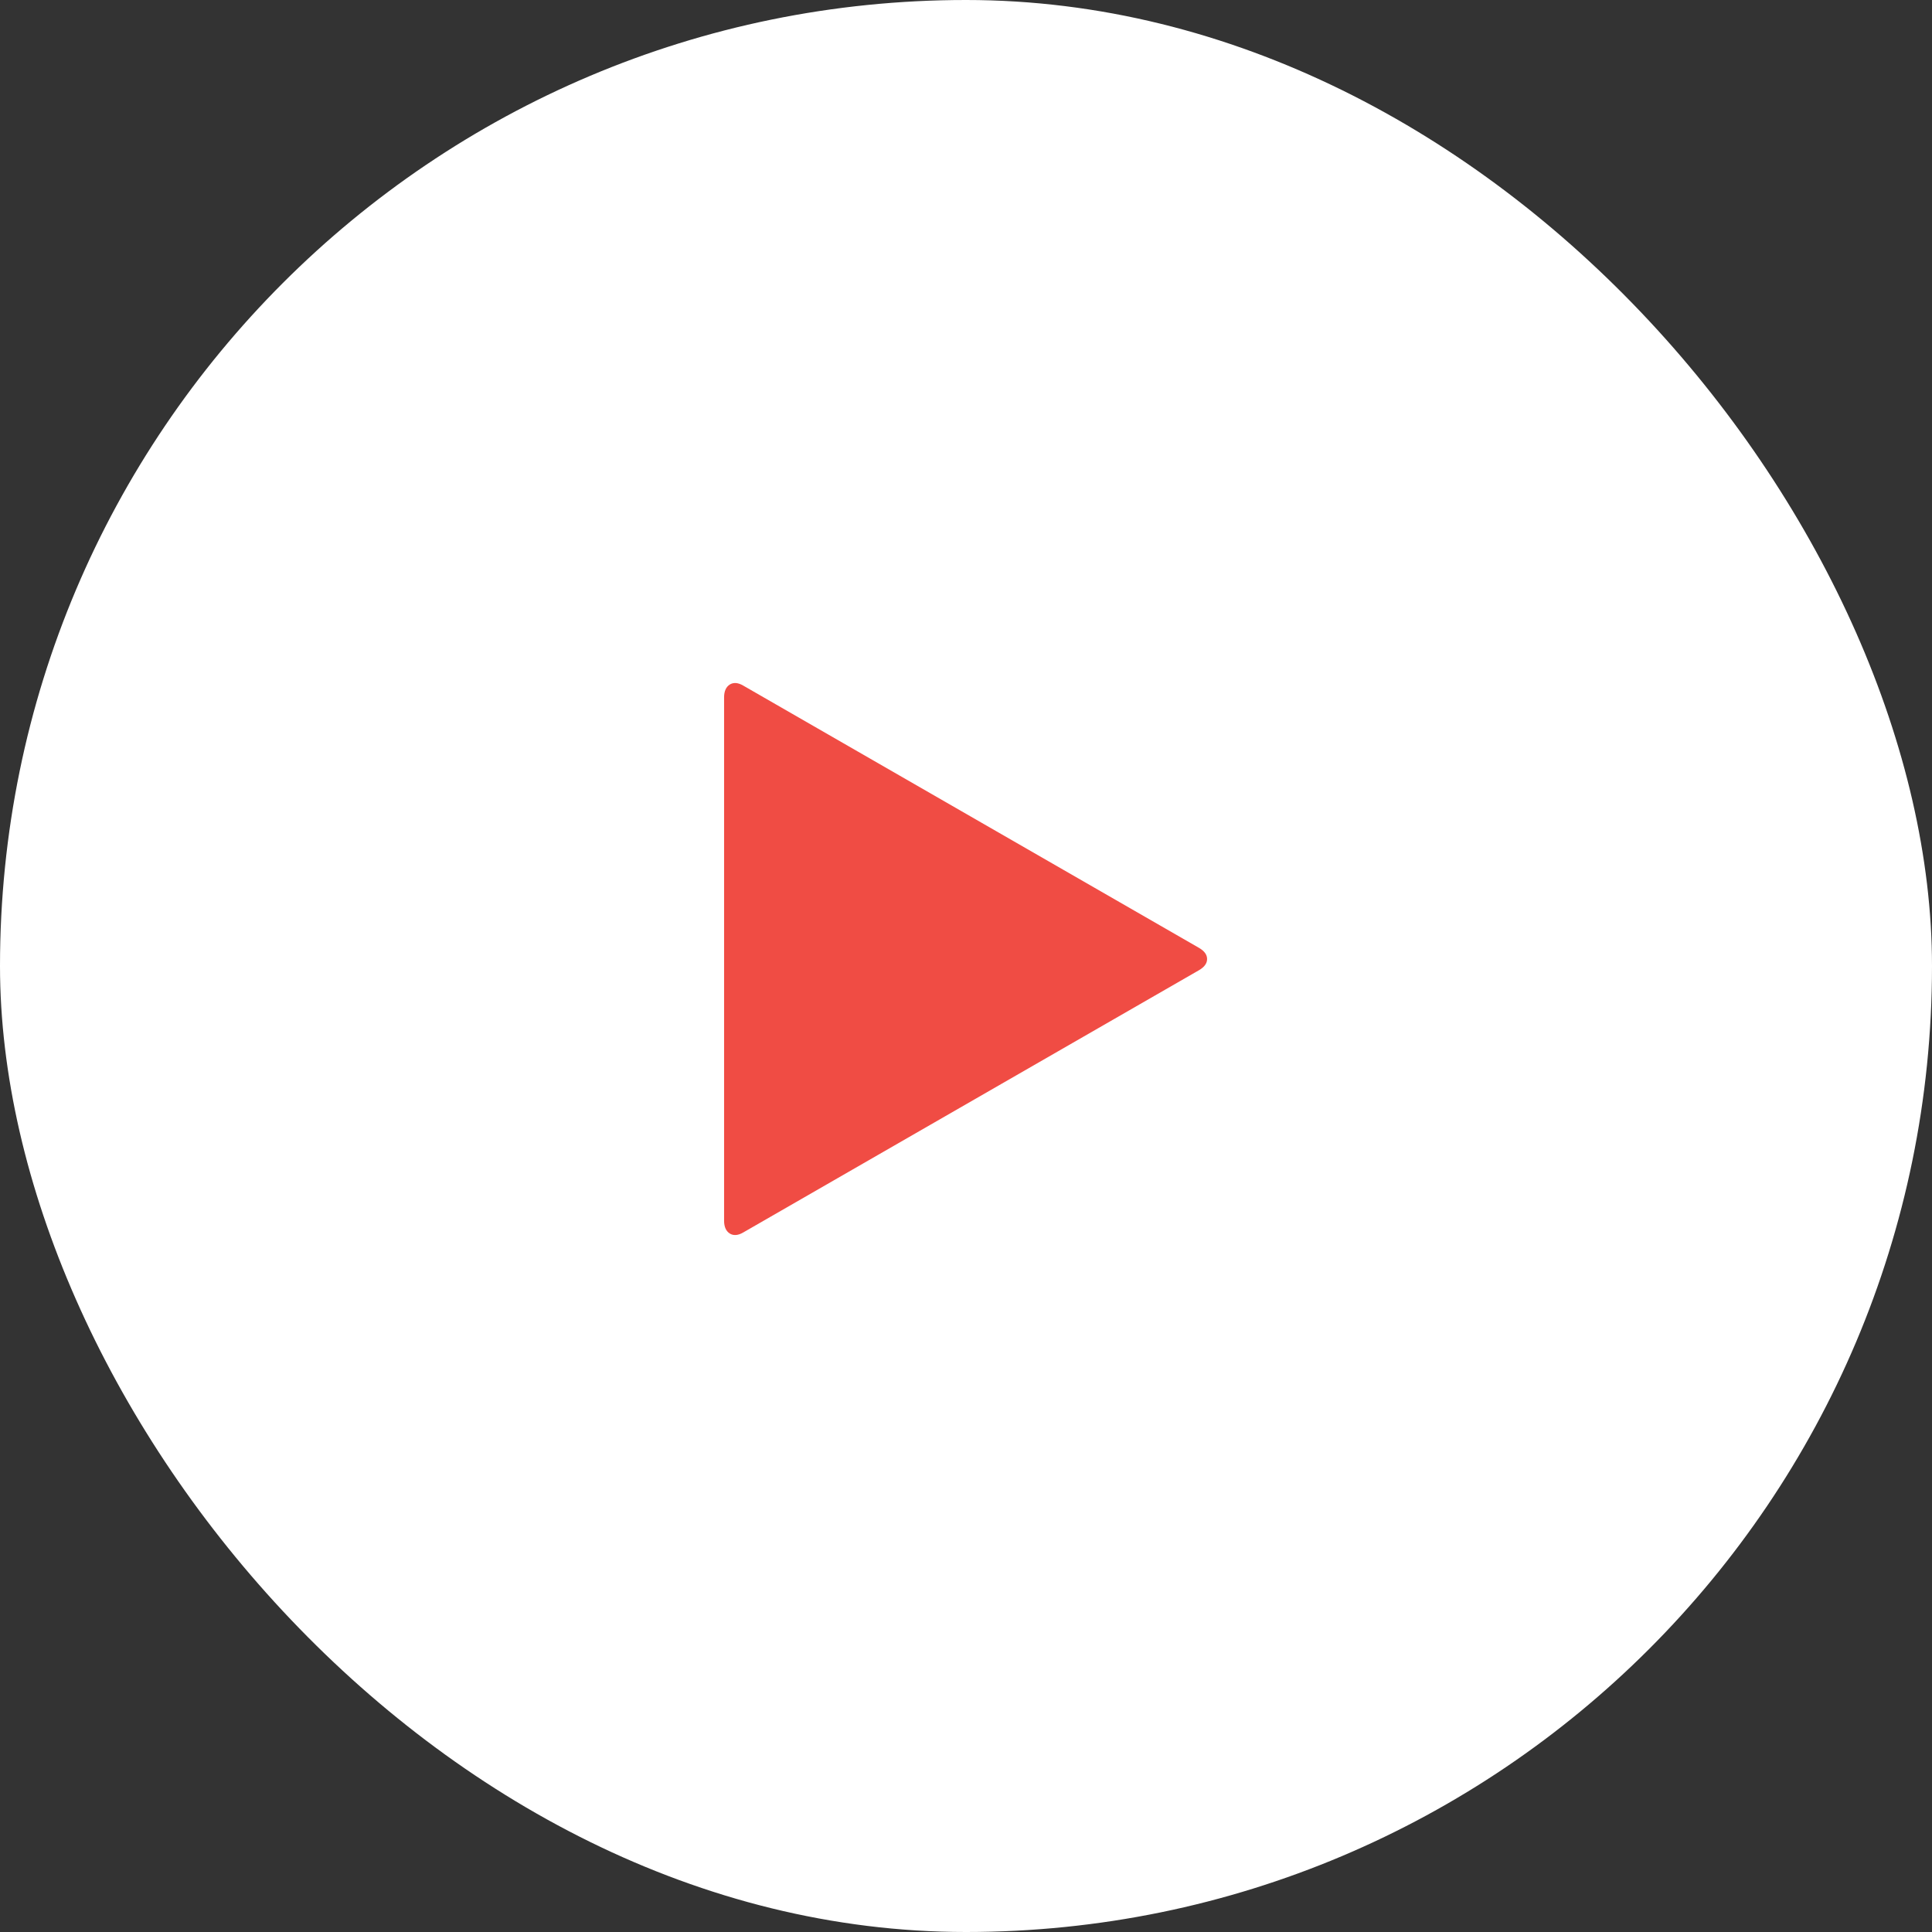
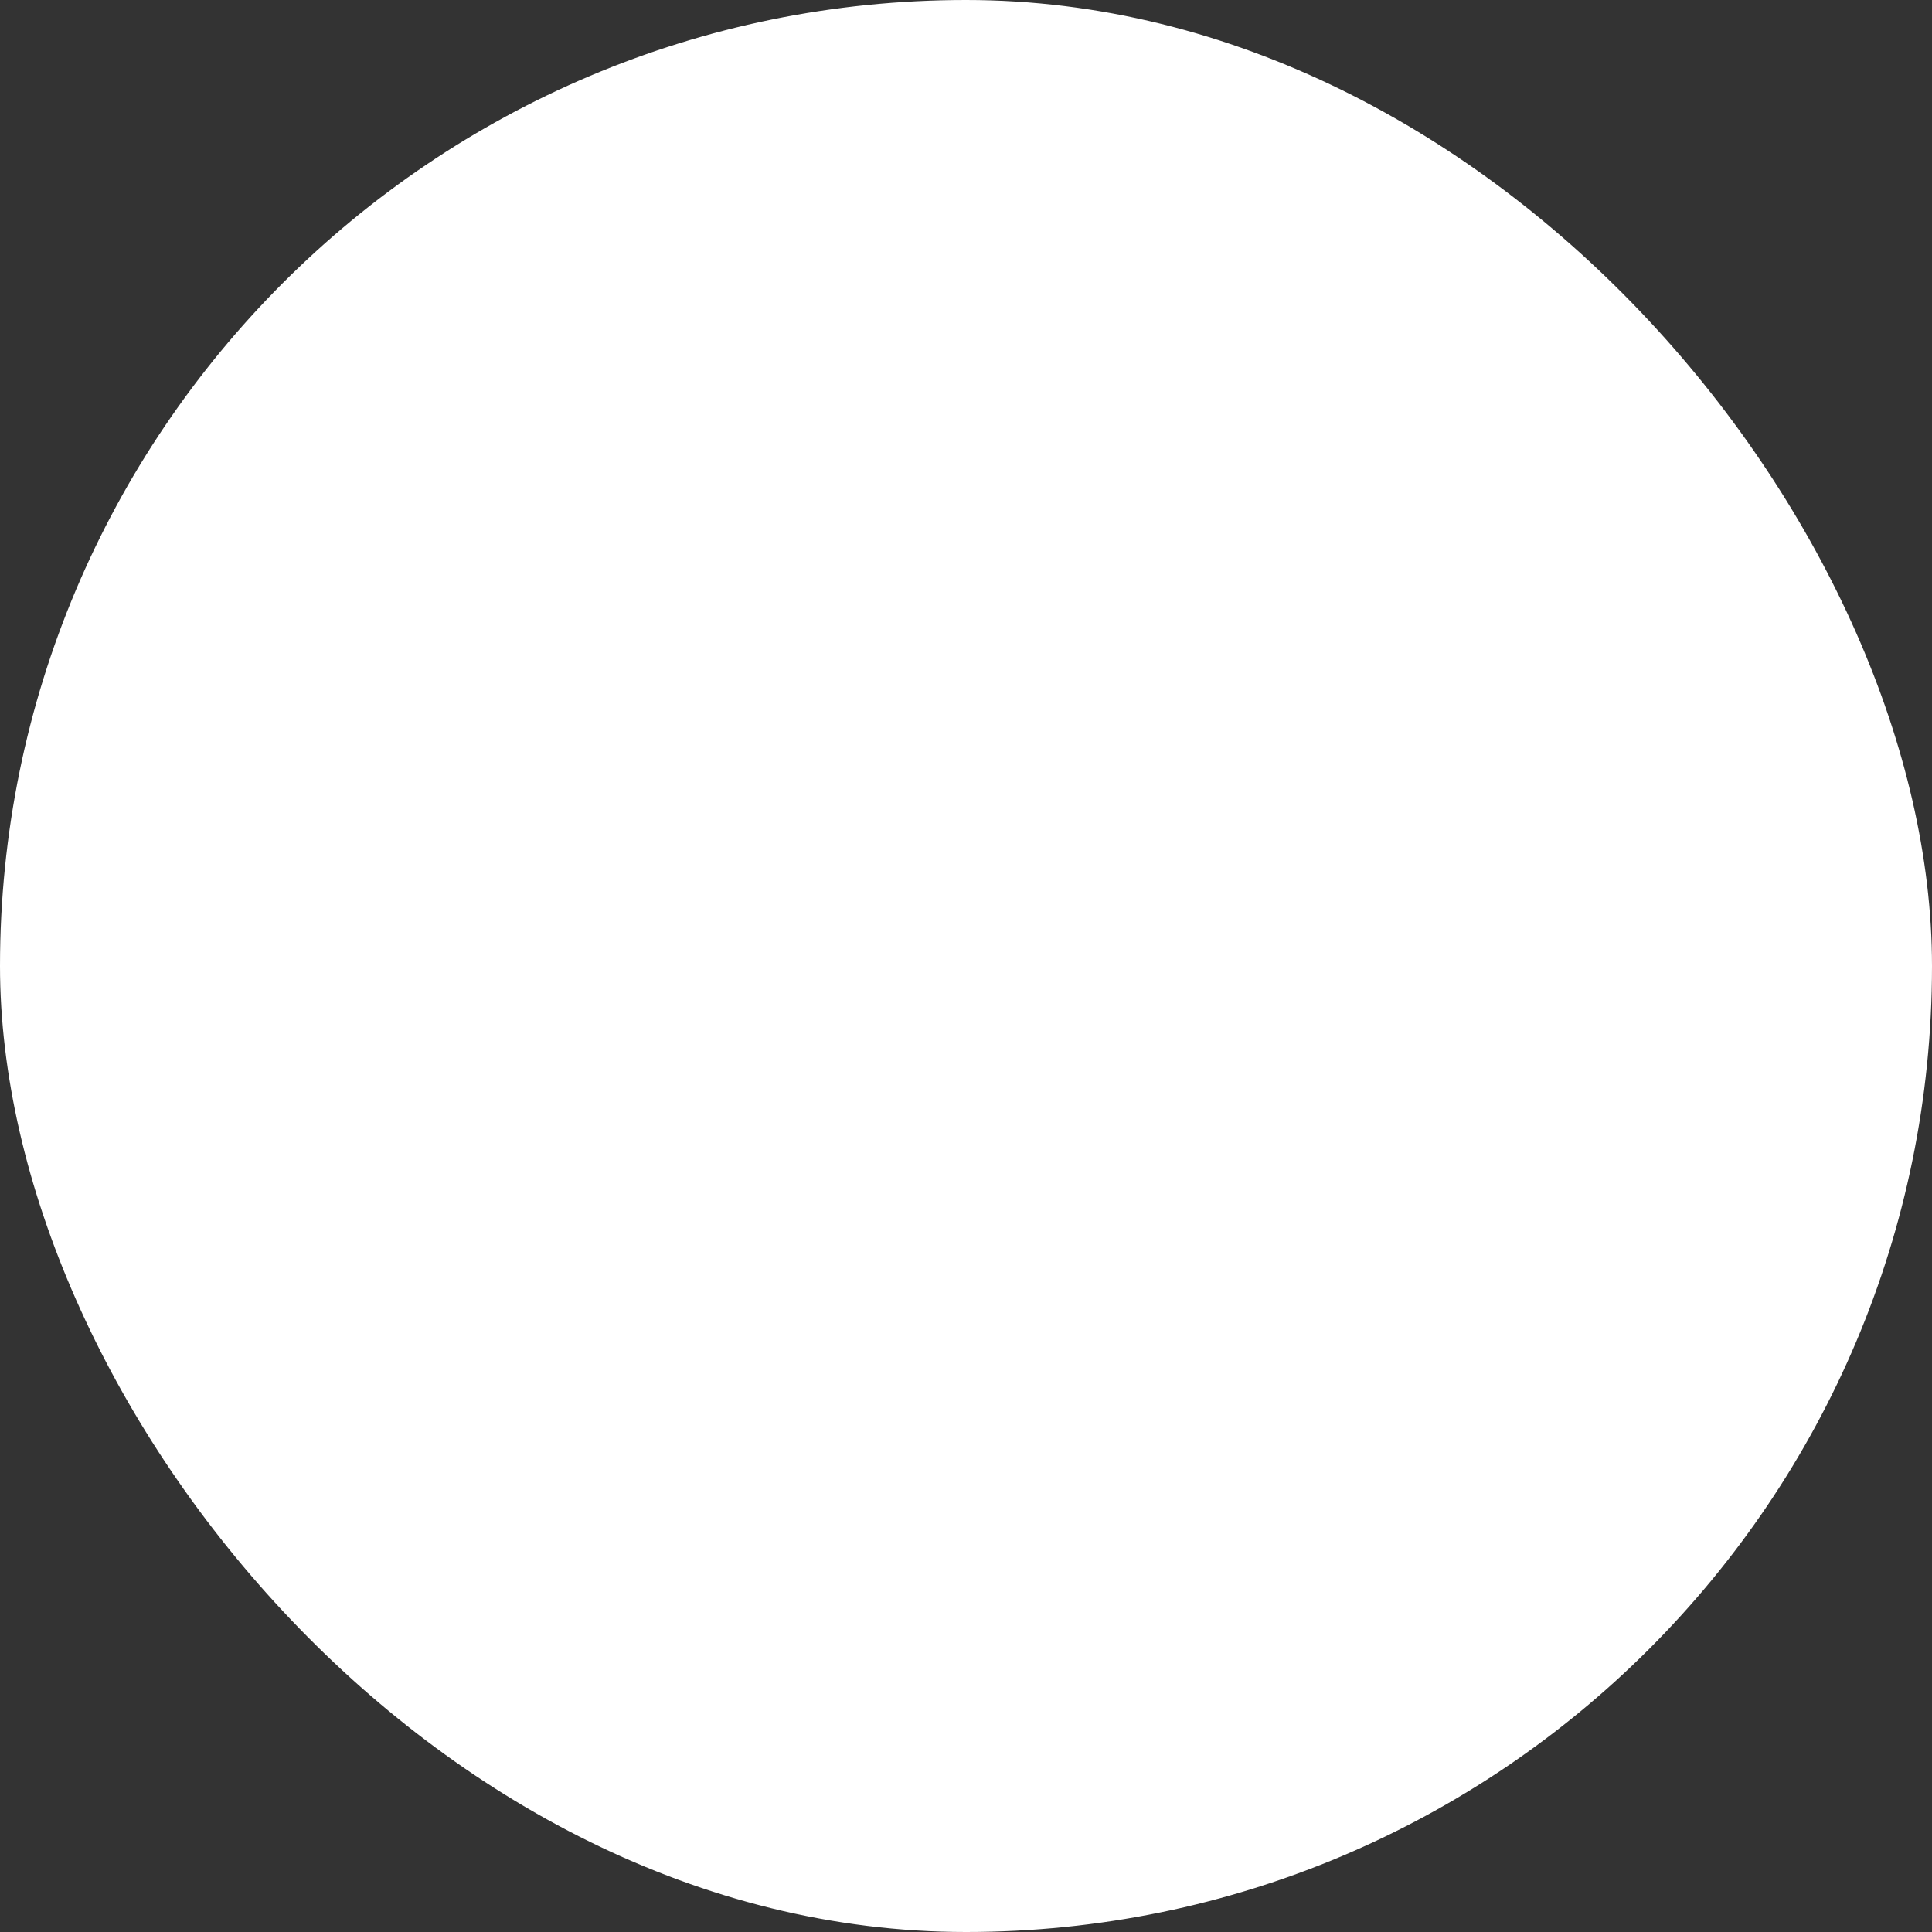
<svg xmlns="http://www.w3.org/2000/svg" width="28" height="28" viewBox="0 0 28 28" fill="none">
  <rect x="0" y="0" width="28" height="28" fill="#333333" stroke="none" />
  <rect width="28" height="28" rx="14" fill="white" />
  <g clip-path="url(#clip0_2_1585)">
-     <path d="M17.38 14.059L10.773 17.861C10.697 17.906 10.631 17.911 10.576 17.877C10.522 17.842 10.494 17.78 10.494 17.691V10.107C10.494 10.018 10.522 9.956 10.576 9.921C10.631 9.887 10.697 9.892 10.773 9.937L17.38 13.739C17.456 13.784 17.494 13.837 17.494 13.899C17.494 13.961 17.456 14.014 17.38 14.059Z" fill="#F04C44" />
-   </g>
+     </g>
  <defs>
    <clipPath id="clip0_2_1585">
-       <rect width="7" height="9" fill="white" transform="matrix(1 0 0 -1 10.49 18.5)" />
-     </clipPath>
+       </clipPath>
  </defs>
</svg>